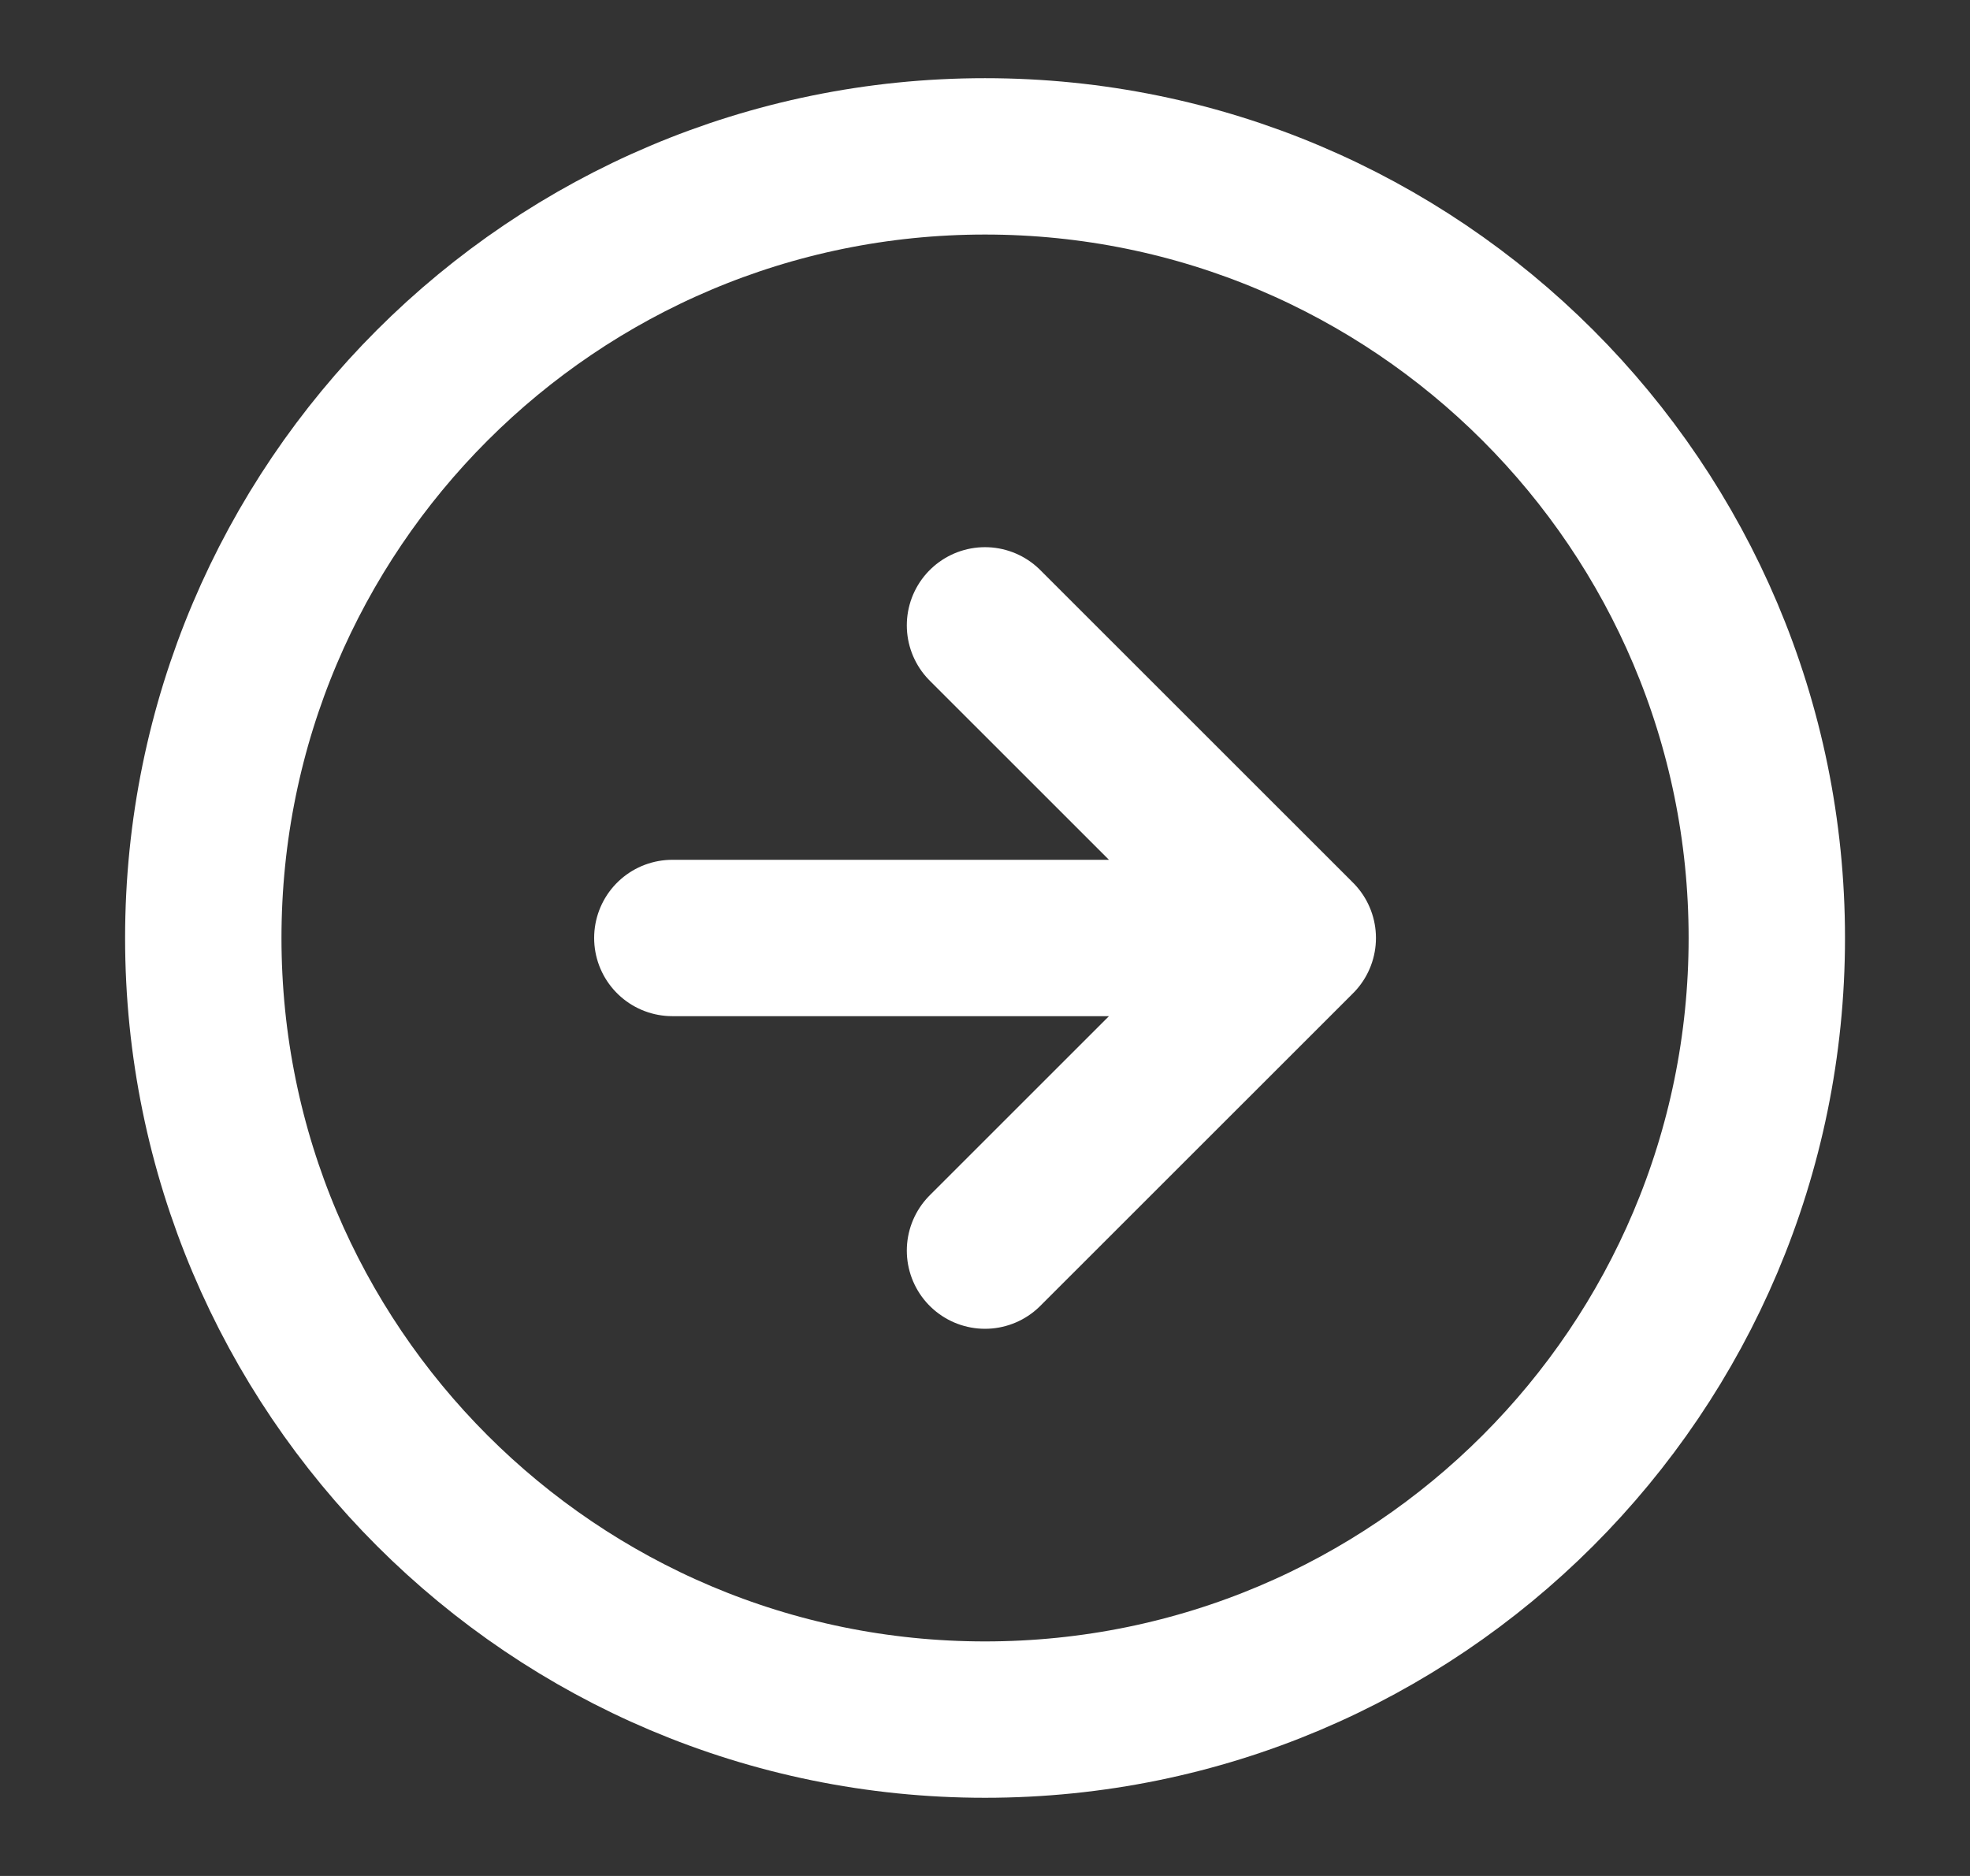
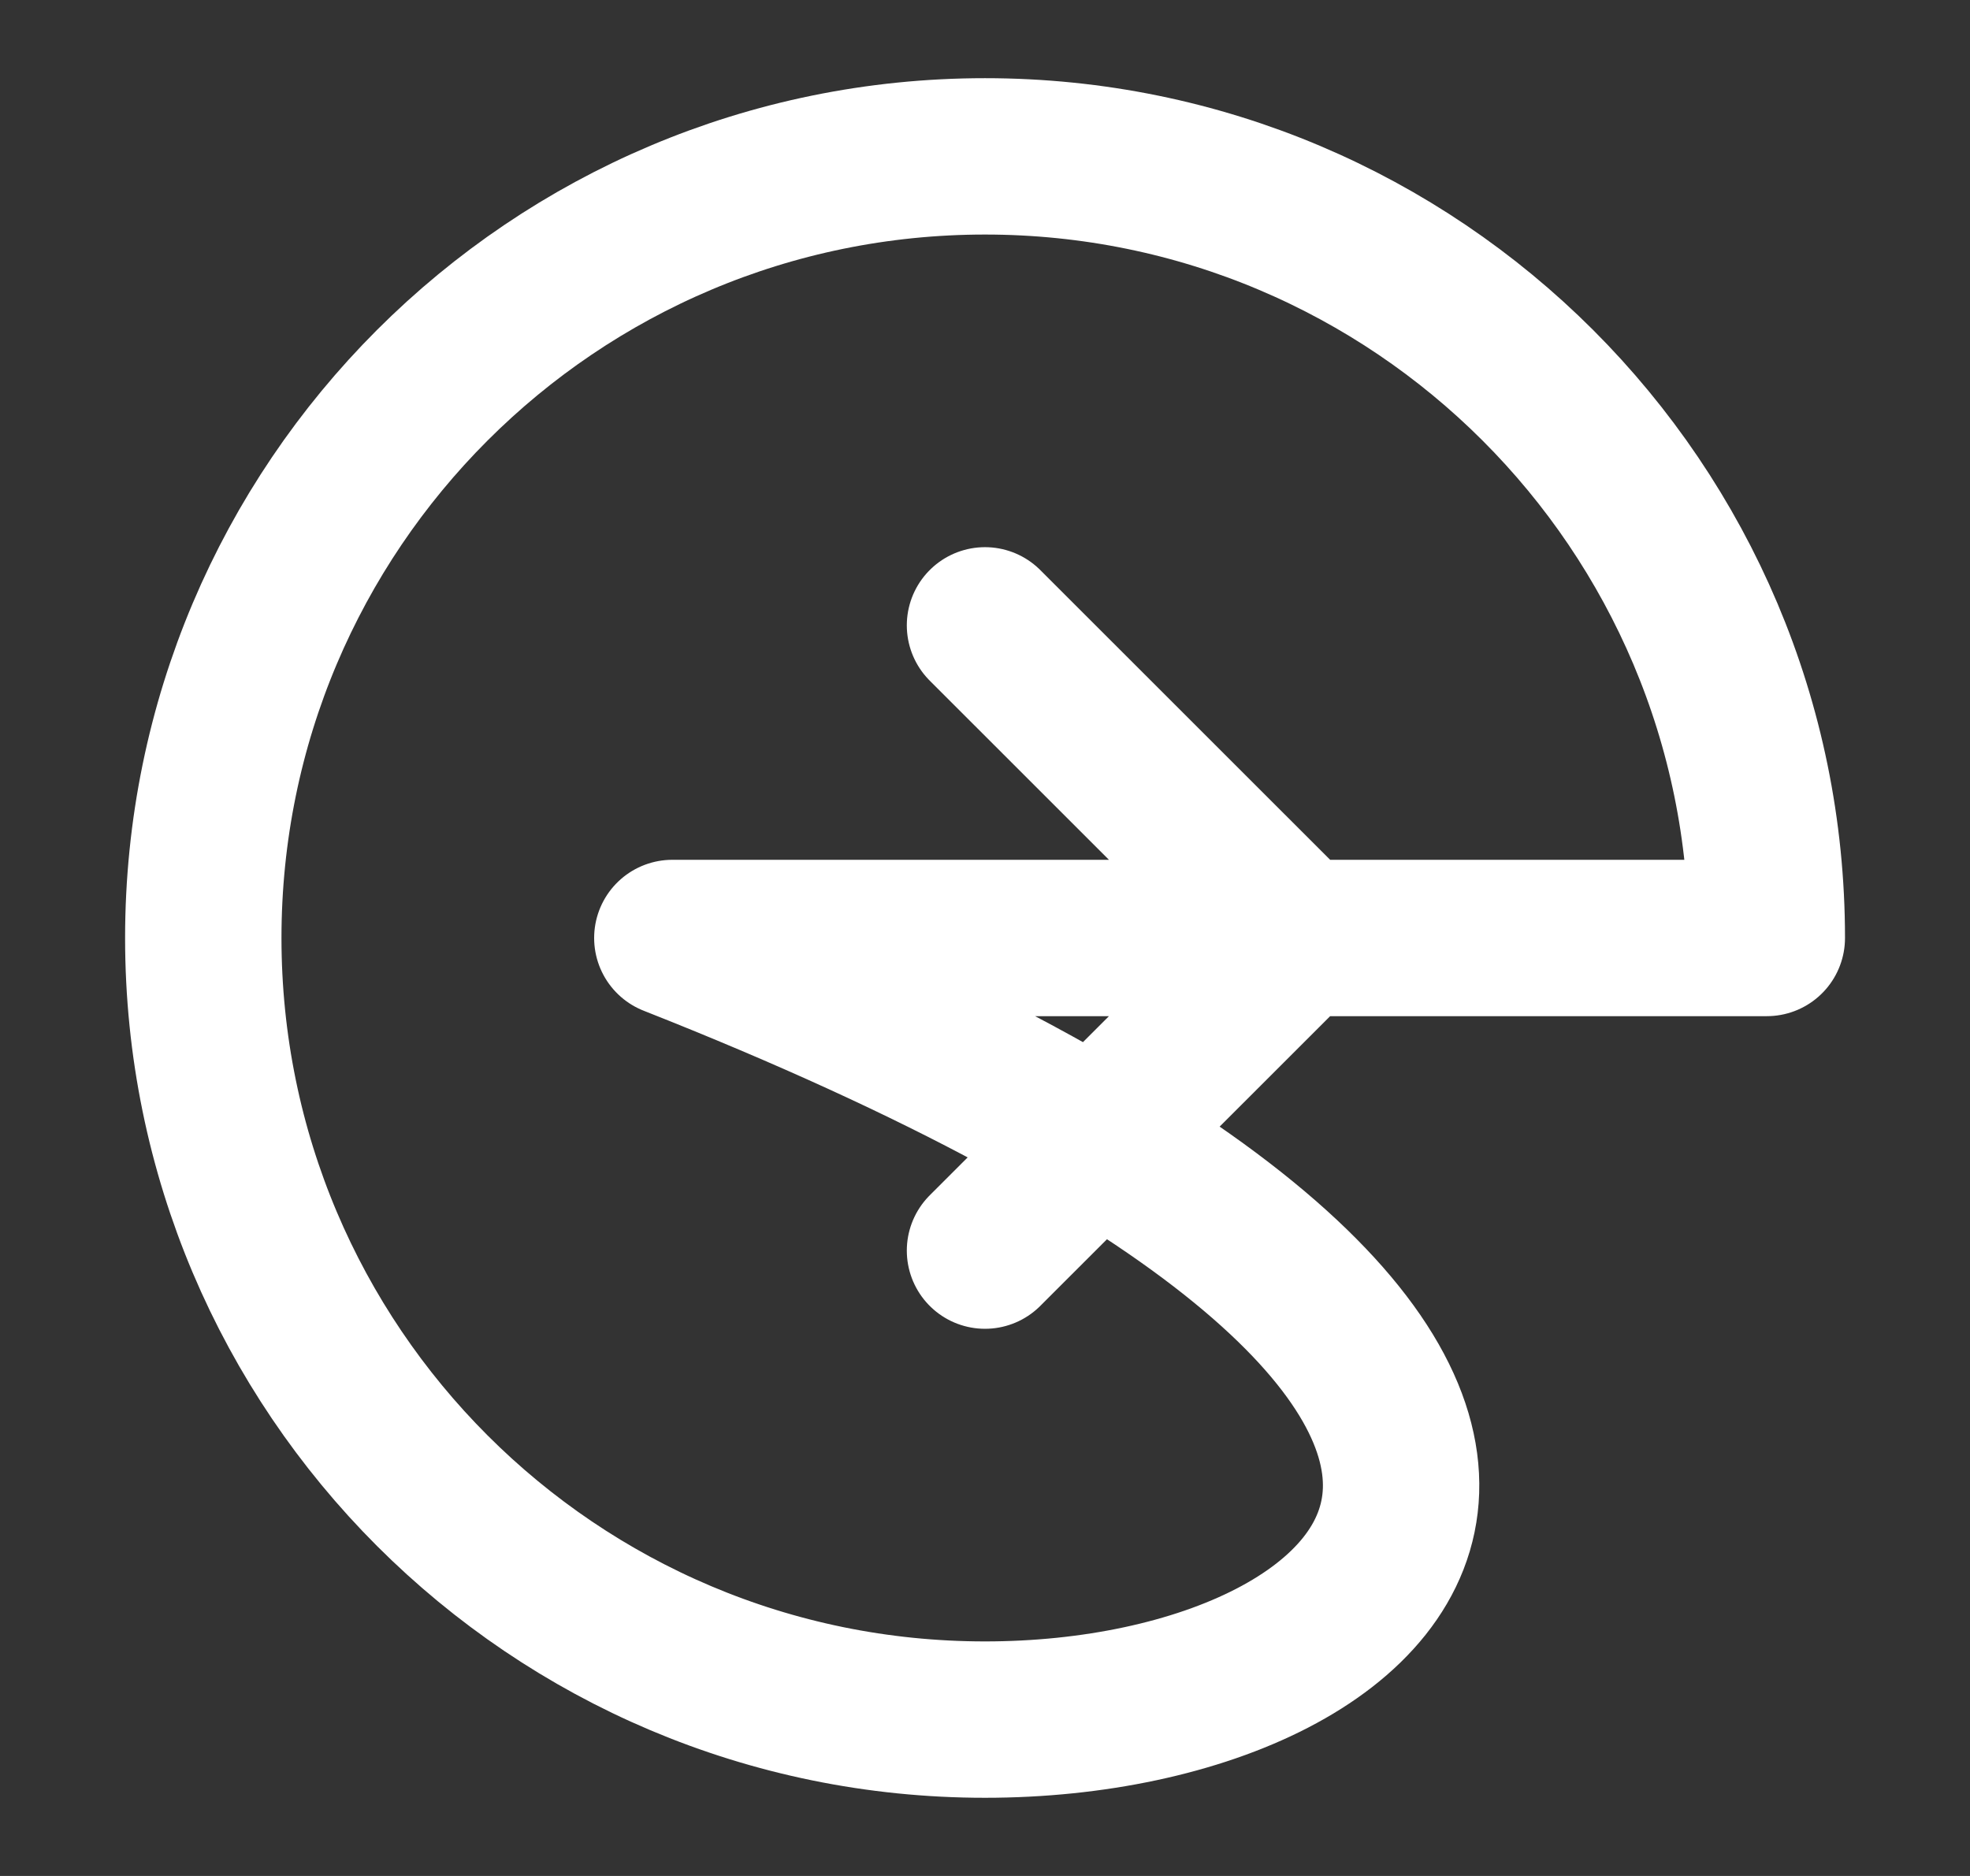
<svg xmlns="http://www.w3.org/2000/svg" width="21" height="20" viewBox="0 0 21 20" fill="none">
  <rect x="0" y="0" width="21" height="20" fill="#333333" stroke="none" />
-   <path d="M10.5 13.333L13.834 10M13.834 10L10.5 6.667M13.834 10H7.167M18.834 10C18.834 14.602 15.103 18.333 10.5 18.333C5.898 18.333 2.167 14.602 2.167 10C2.167 5.397 5.898 1.667 10.5 1.667C15.103 1.667 18.834 5.397 18.834 10Z" stroke="white" stroke-width="1.667" stroke-linecap="round" stroke-linejoin="round" />
+   <path d="M10.5 13.333L13.834 10M13.834 10L10.5 6.667M13.834 10H7.167C18.834 14.602 15.103 18.333 10.5 18.333C5.898 18.333 2.167 14.602 2.167 10C2.167 5.397 5.898 1.667 10.5 1.667C15.103 1.667 18.834 5.397 18.834 10Z" stroke="white" stroke-width="1.667" stroke-linecap="round" stroke-linejoin="round" />
</svg>